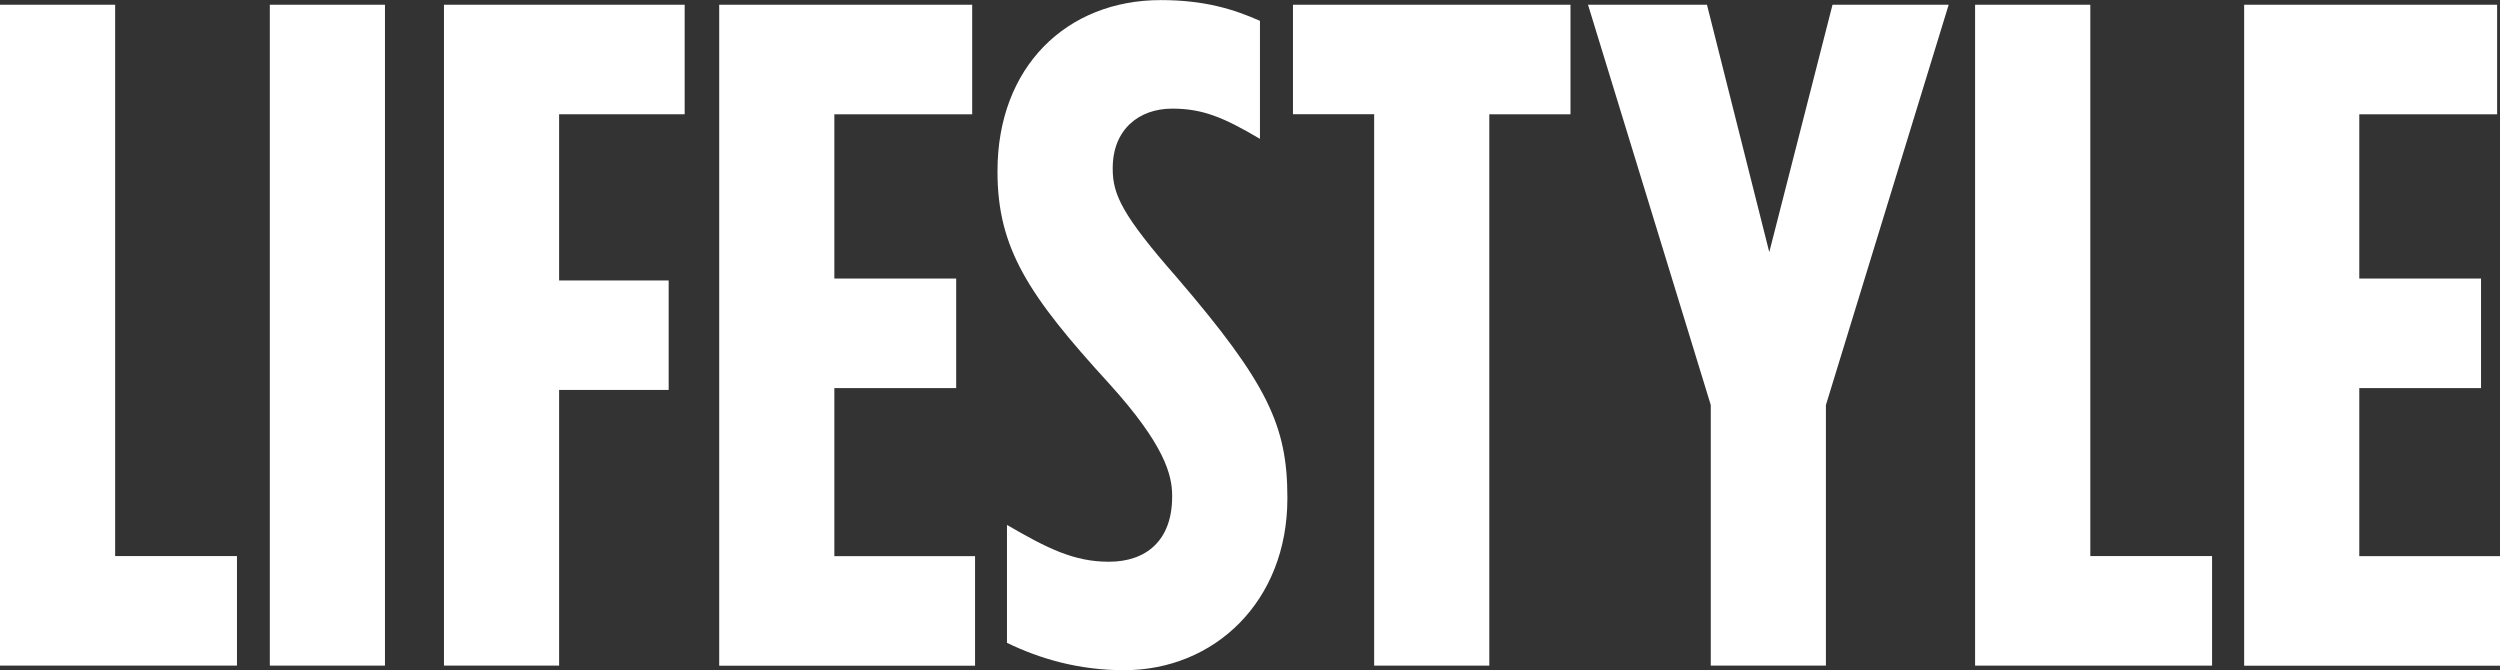
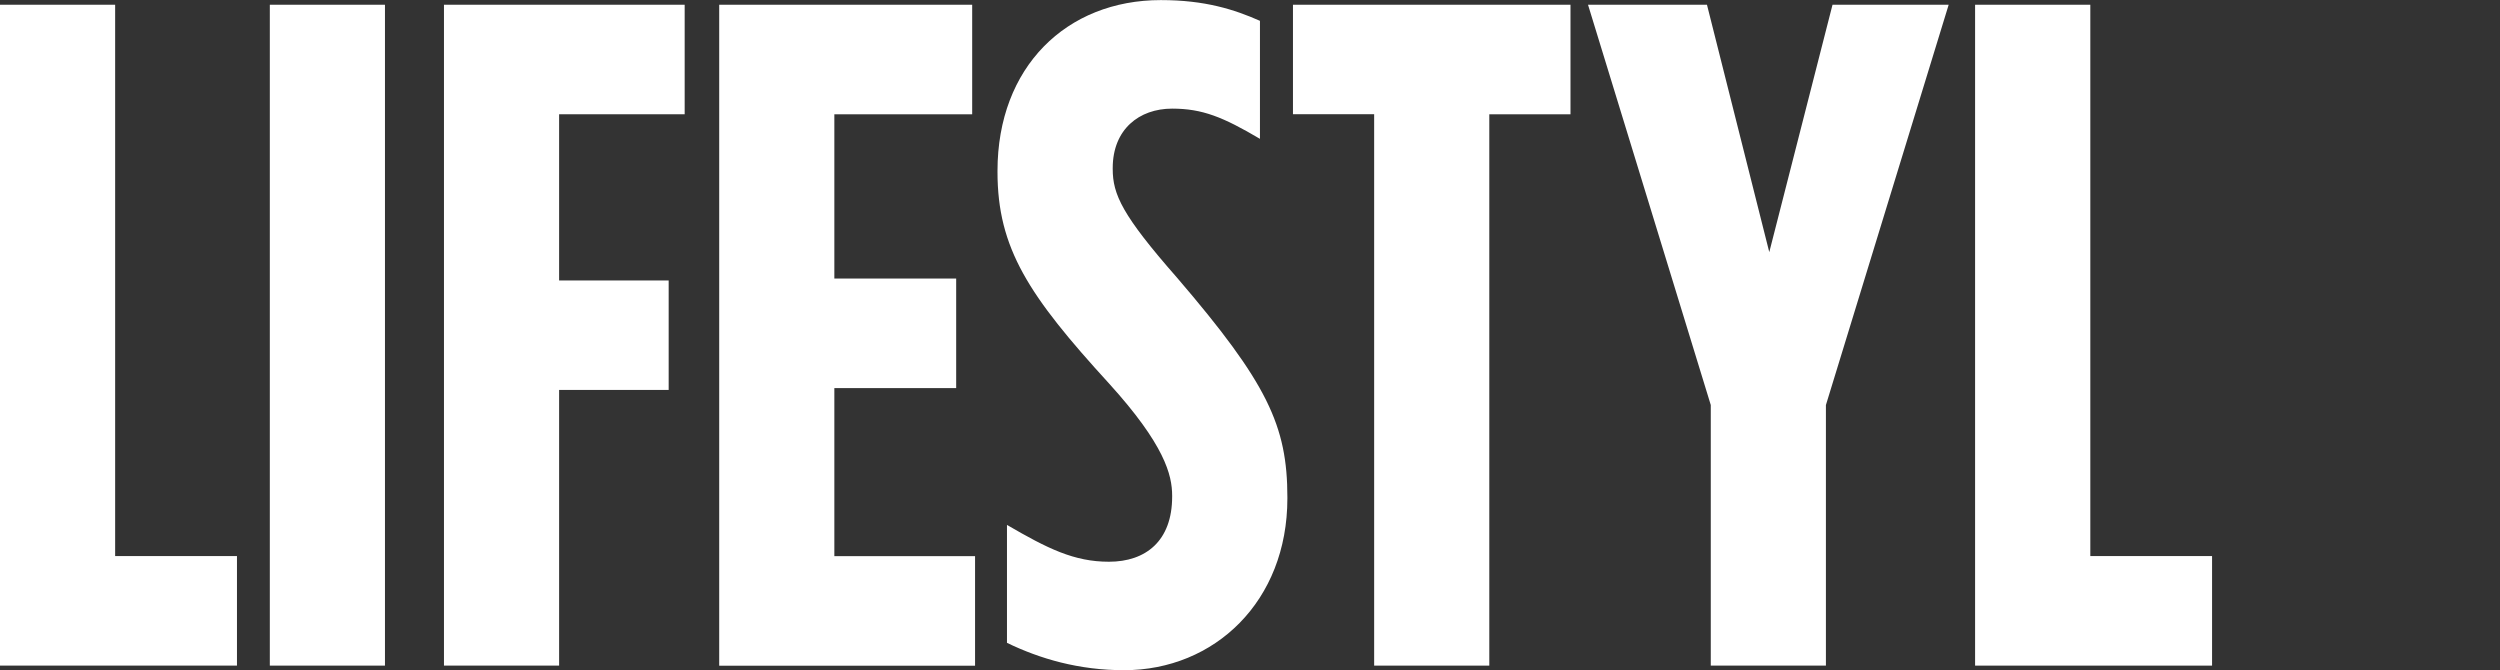
<svg xmlns="http://www.w3.org/2000/svg" id="Layer_2" viewBox="0 0 295.29 79.17">
  <rect x="0" y="0" width="295.29" height="79.17" fill="#333333" stroke="none" />
  <defs>
    <style>.cls-1{fill:#fff;}</style>
  </defs>
  <g id="Layer_1-2">
    <path class="cls-1" d="M0,.56h13.6v65.12h14.39v12.94H0V.56Z" />
    <path class="cls-1" d="M31.87.56h13.6v78.06h-13.6V.56Z" />
    <path class="cls-1" d="M52.43.56h28.44v12.94h-14.83v19.63h12.94v12.93h-12.94v32.56h-13.6V.56Z" />
    <path class="cls-1" d="M84.94.56h29.89v12.94h-16.28v19.4h14.39v12.94h-14.39v19.85h16.62v12.94h-30.22V.56Z" />
    <path class="cls-1" d="M118.94,75.94v-13.94c4.79,2.79,7.92,4.35,12.04,4.35,4.35,0,7.47-2.45,7.47-7.69v-.11c0-2.45-.89-6.02-7.47-13.27-9.48-10.37-13.16-15.95-13.16-24.98v-.11c0-12.27,8.14-20.18,19.29-20.18,5.24,0,8.7,1.12,11.71,2.45v13.94c-4.35-2.57-6.8-3.57-10.37-3.57-3.9,0-7.02,2.45-7.02,7.02v.11c0,3.01,1.12,5.46,7.58,12.82,10.71,12.49,13.05,17.51,13.05,25.98v.11c0,12.15-8.59,20.29-19.29,20.29-5.35,0-9.92-1.34-13.83-3.23Z" />
    <path class="cls-1" d="M162.31,13.49h-9.59V.56h32.78v12.94h-9.59v65.12h-13.6V13.49Z" />
    <path class="cls-1" d="M202.07,47.84L187.57.56h14.05l7.36,29.22,7.47-29.22h13.72l-14.5,47.28v30.78h-13.6v-30.78Z" />
    <path class="cls-1" d="M233.3.56h13.6v65.12h14.38v12.94h-27.99V.56Z" />
-     <path class="cls-1" d="M265.07.56h29.88v12.94h-16.28v19.4h14.38v12.94h-14.38v19.85h16.62v12.94h-30.22V.56Z" />
  </g>
</svg>